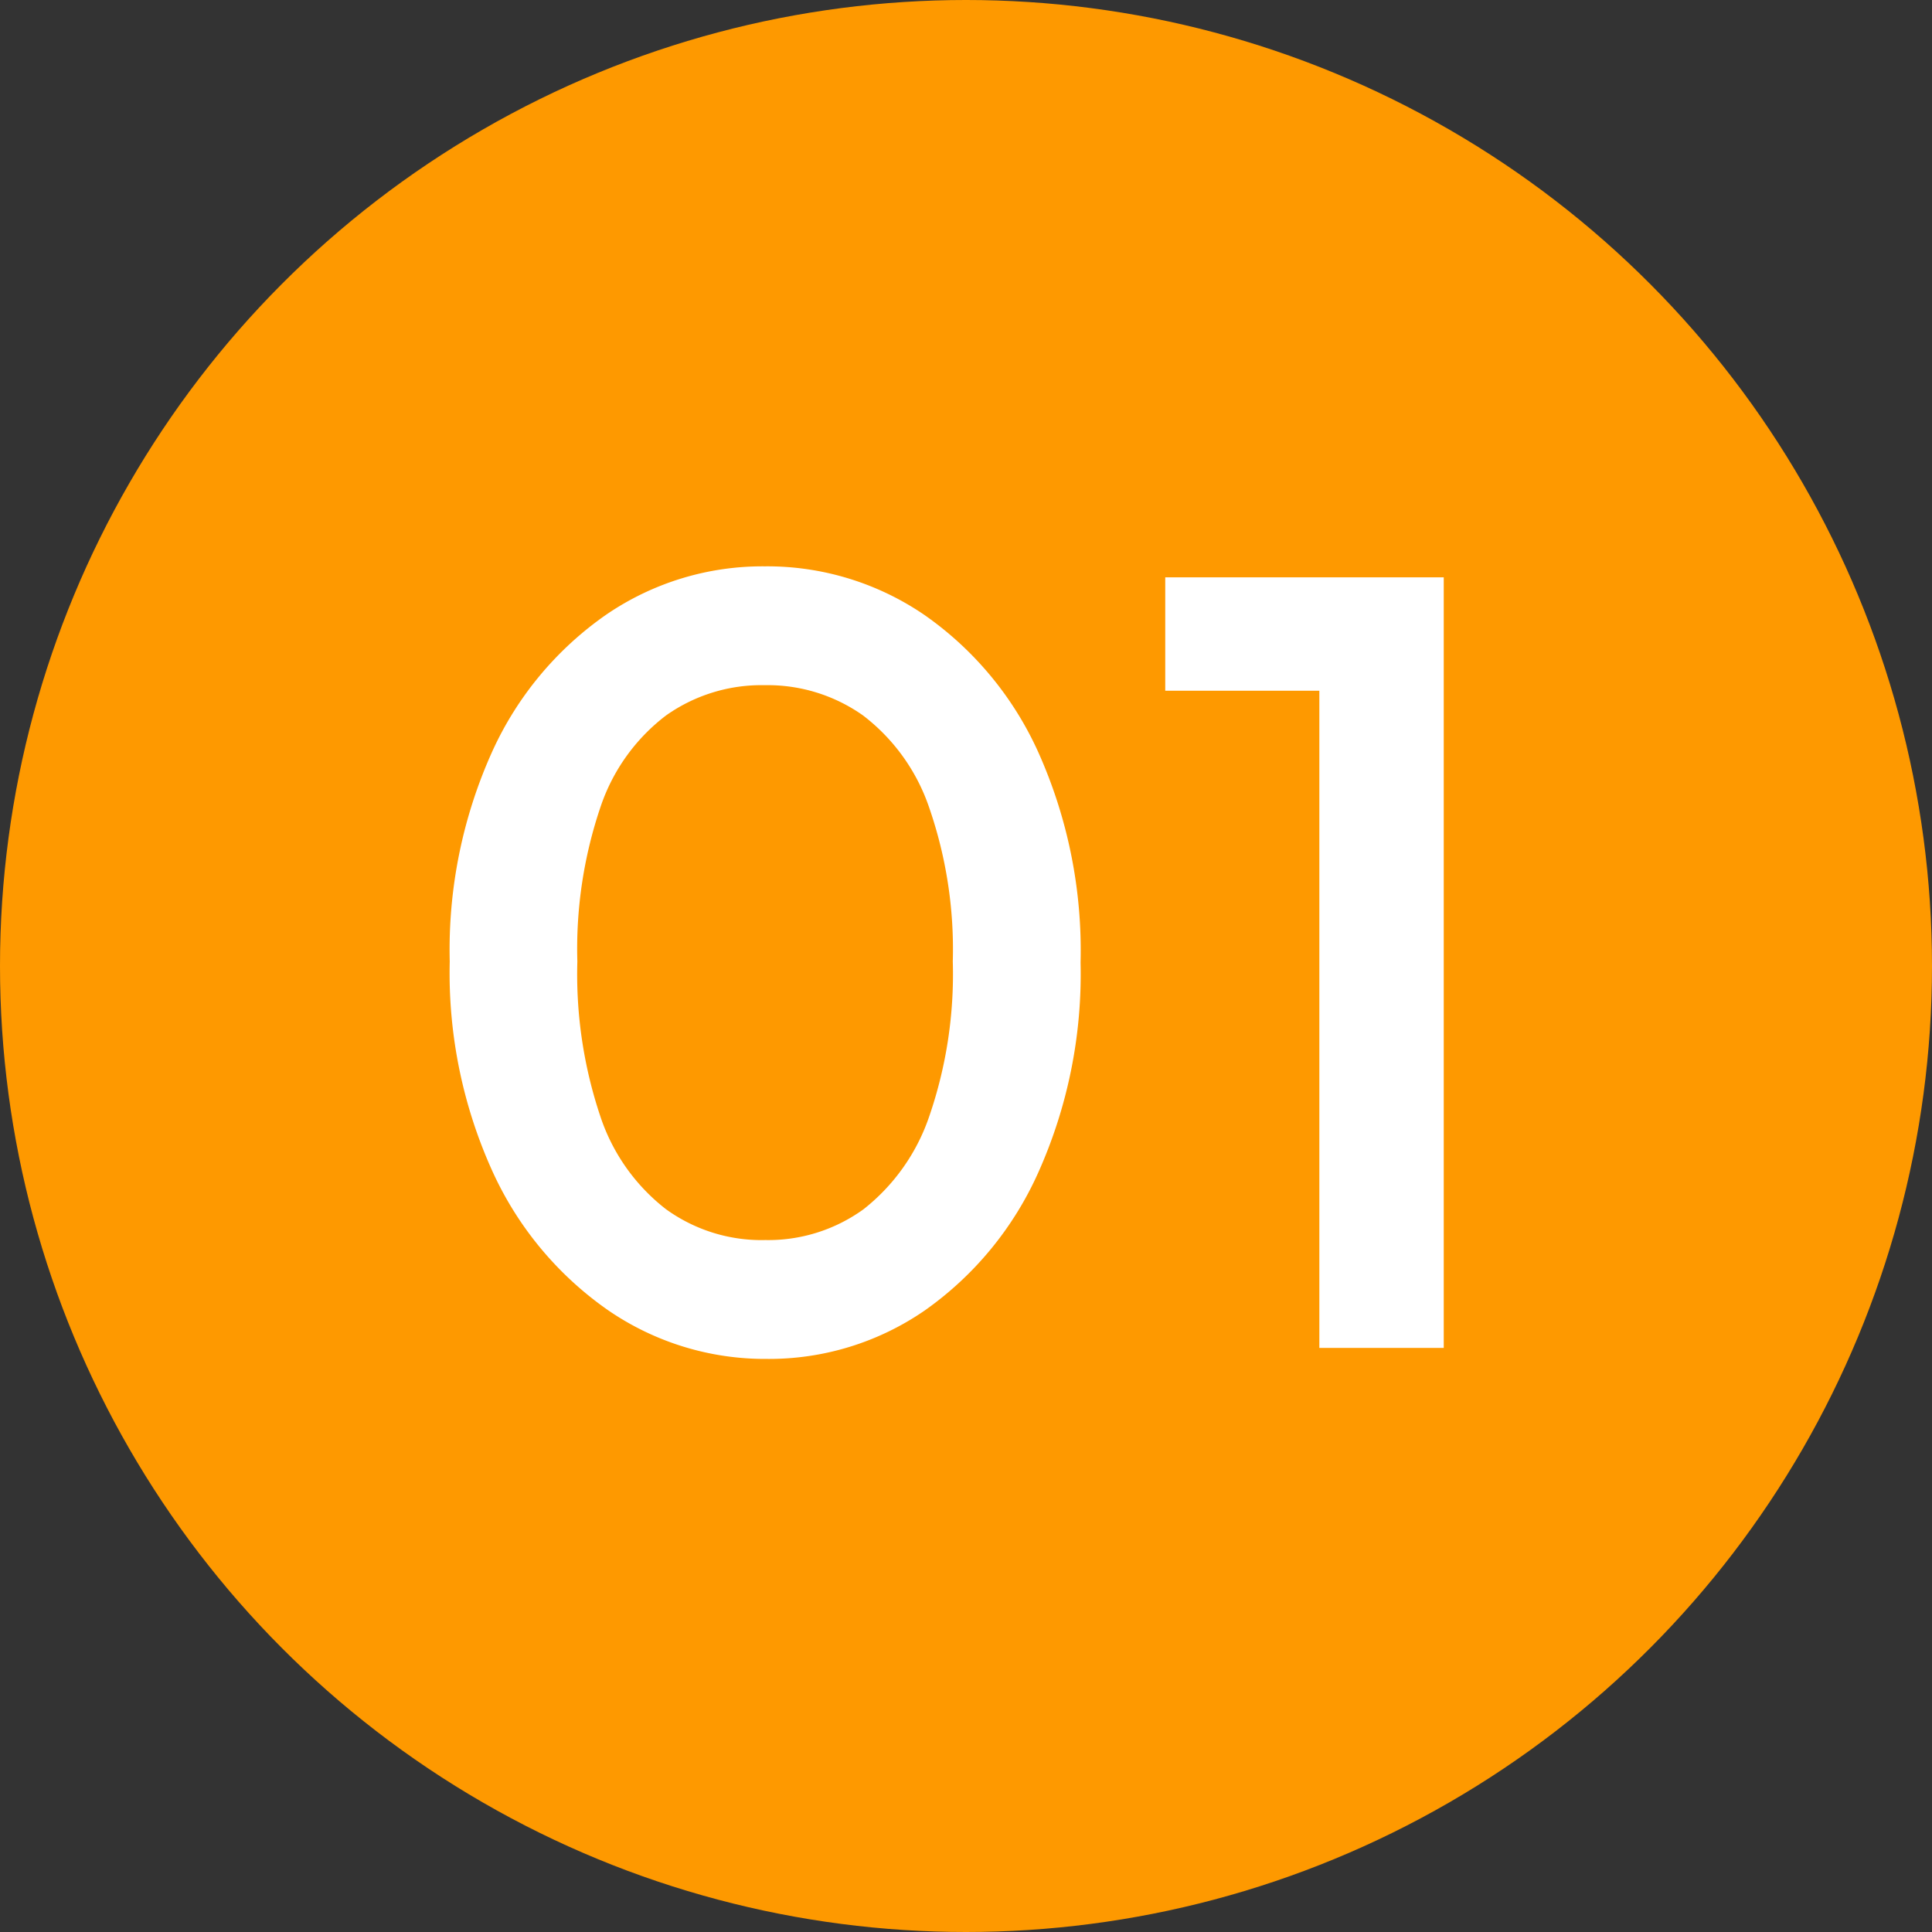
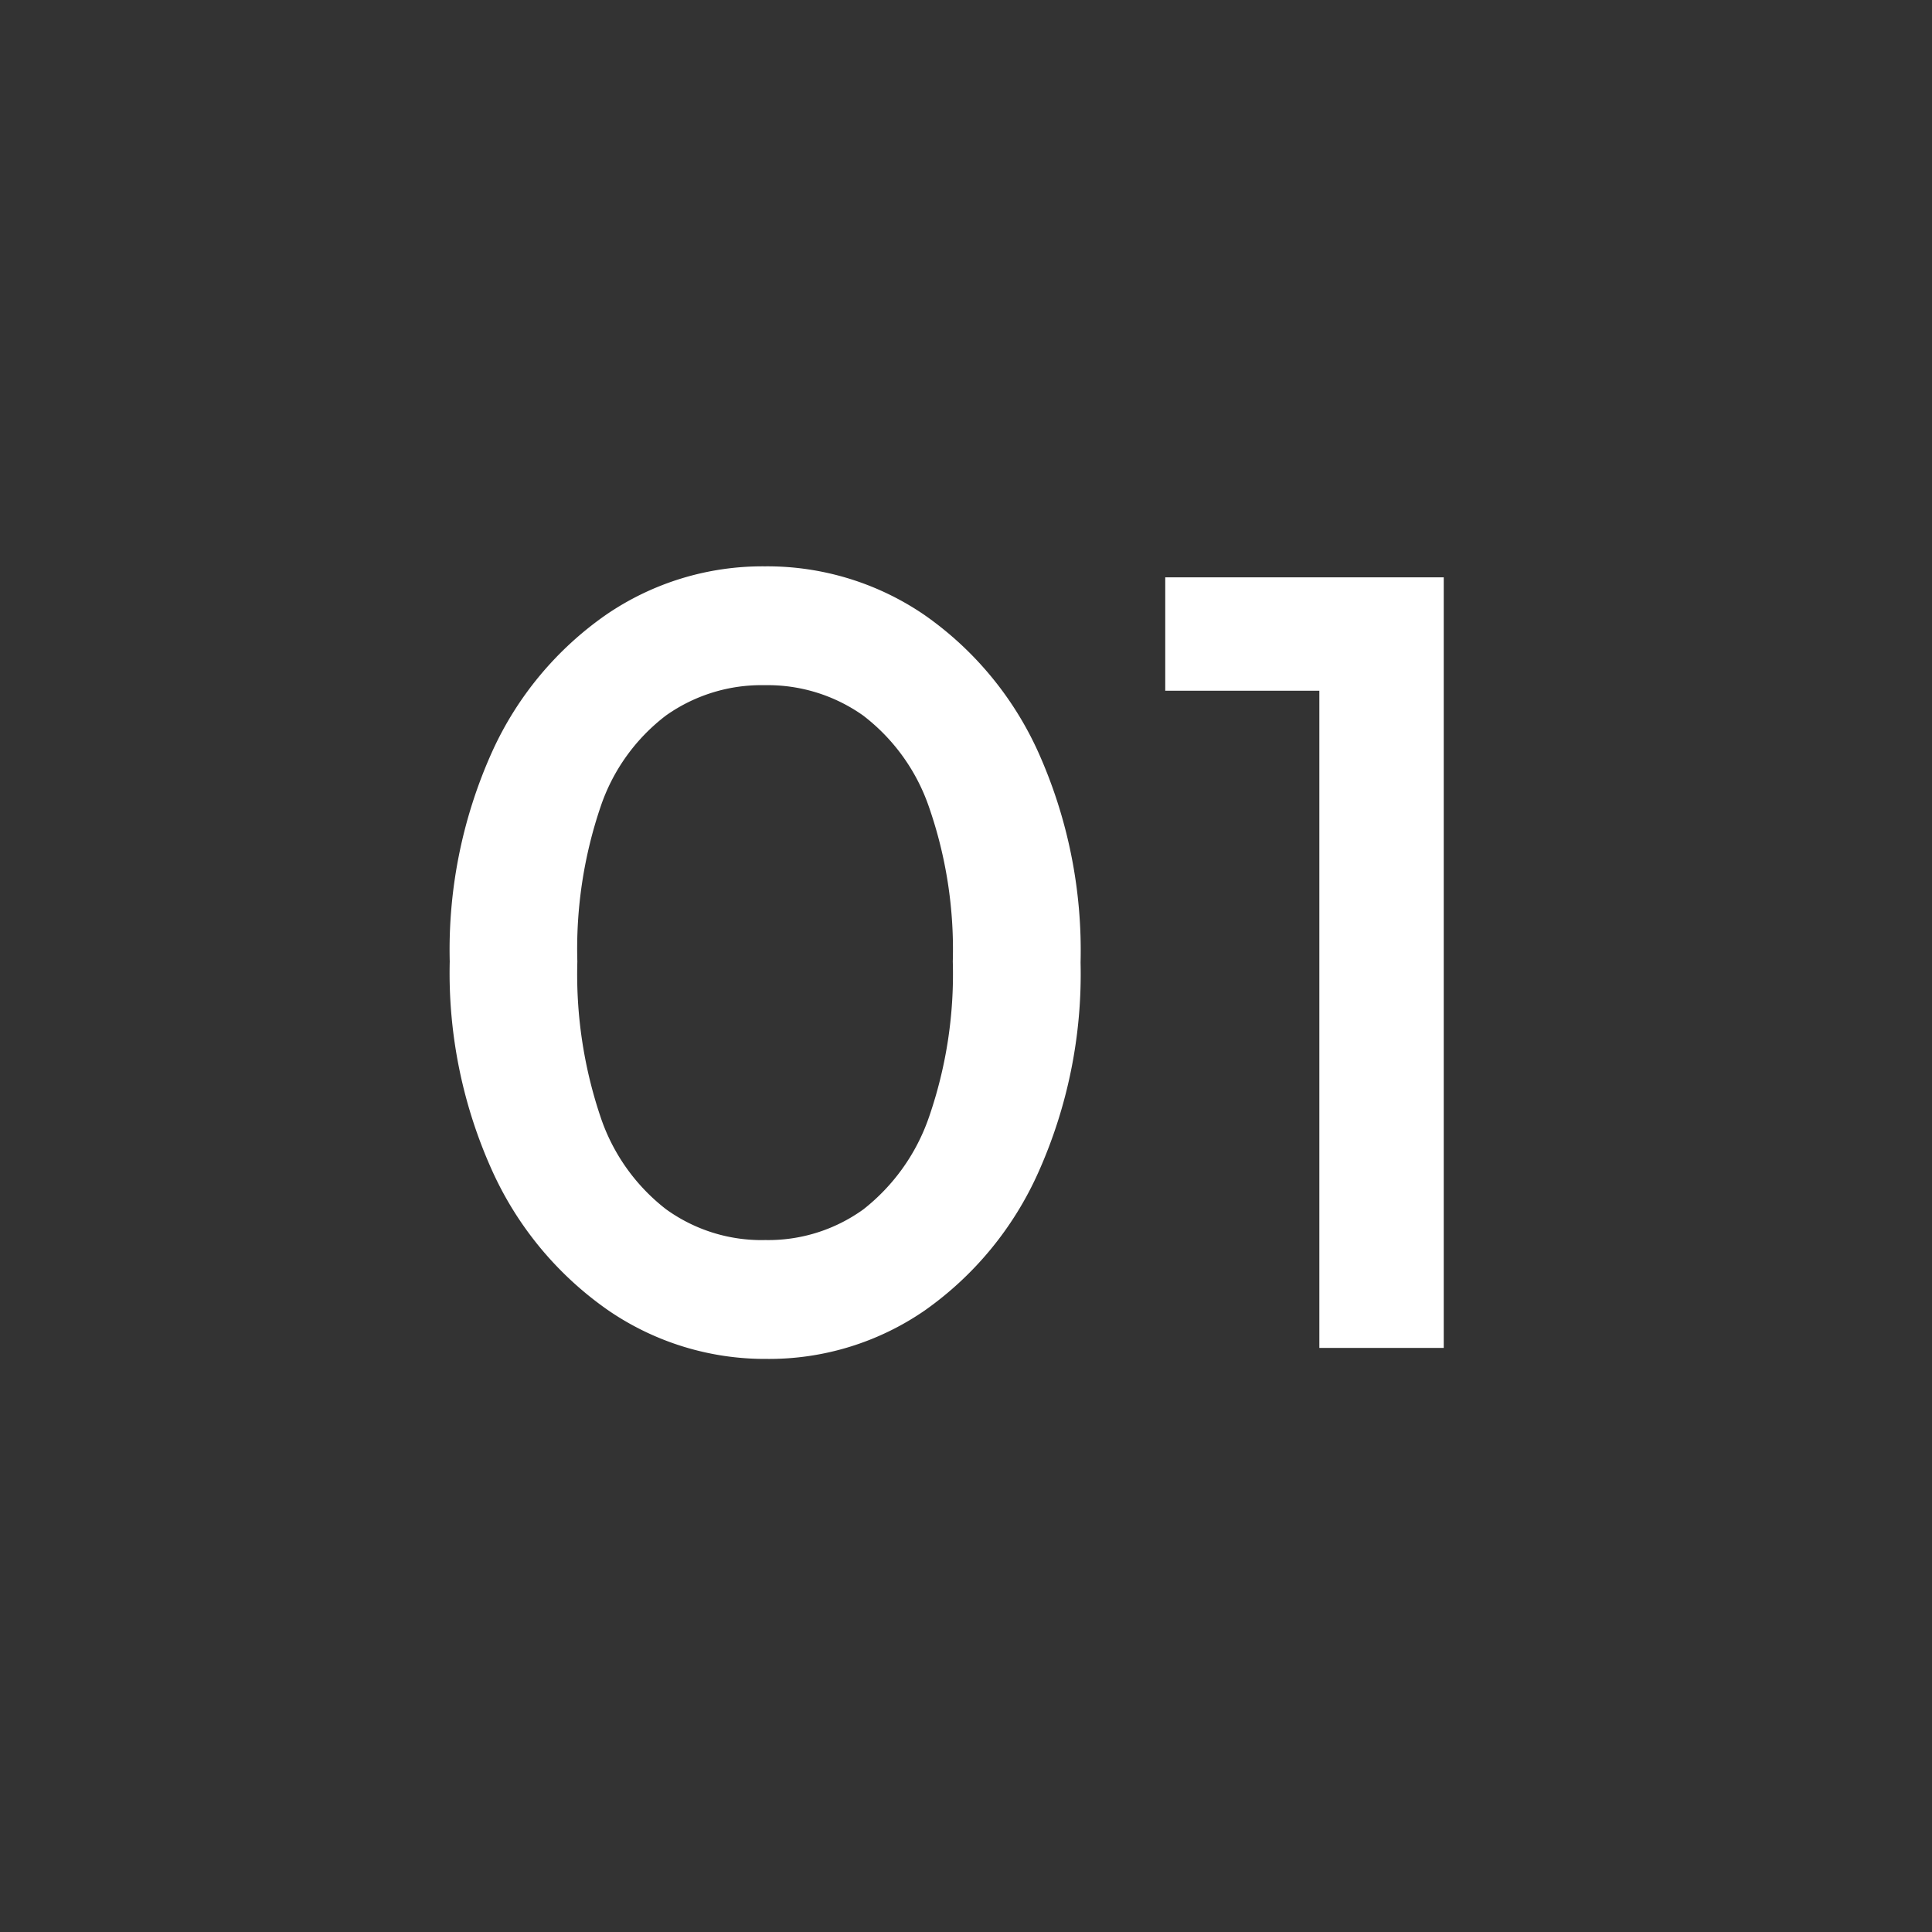
<svg xmlns="http://www.w3.org/2000/svg" width="86" height="86" viewBox="0 0 86 86">
  <rect x="0" y="0" width="86" height="86" fill="#333333" stroke="none" />
  <g id="merit01" transform="translate(-1595.5 -11626.907)">
-     <circle id="楕円形_1" data-name="楕円形 1" cx="43" cy="43" r="43" transform="translate(1595.5 11626.907)" fill="#fe9900" />
    <path id="パス_6908" data-name="パス 6908" d="M-8.869.49A12.329,12.329,0,0,1-15.95-1.69,15.2,15.2,0,0,1-21.07-7.84,21.366,21.366,0,0,1-22.981-17.2a21.44,21.44,0,0,1,1.886-9.334,14.943,14.943,0,0,1,5.072-6.1A12.313,12.313,0,0,1-8.967-34.79a12.392,12.392,0,0,1,7.105,2.156,14.943,14.943,0,0,1,5.072,6.1A21.563,21.563,0,0,1,5.1-17.15,21.6,21.6,0,0,1,3.21-7.791,14.991,14.991,0,0,1-1.837-1.666,12.2,12.2,0,0,1-8.869.49Zm-.1-5.292a7.23,7.23,0,0,0,4.41-1.372A8.9,8.9,0,0,0-1.642-10.29,19.454,19.454,0,0,0-.588-17.2a19.29,19.29,0,0,0-1.054-6.86,8.663,8.663,0,0,0-2.94-4.092A7.35,7.35,0,0,0-8.967-29.5a7.35,7.35,0,0,0-4.385,1.347,8.524,8.524,0,0,0-2.915,4.067A19.666,19.666,0,0,0-17.3-17.2a19.877,19.877,0,0,0,1.029,6.909,8.677,8.677,0,0,0,2.915,4.116A7.259,7.259,0,0,0-8.967-4.8ZM15.729,0V-34.3h5.537V0ZM8.869-29.253V-34.3H20.776v5.047Z" transform="translate(1638.5 11686.907)" fill="#fff" />
  </g>
</svg>